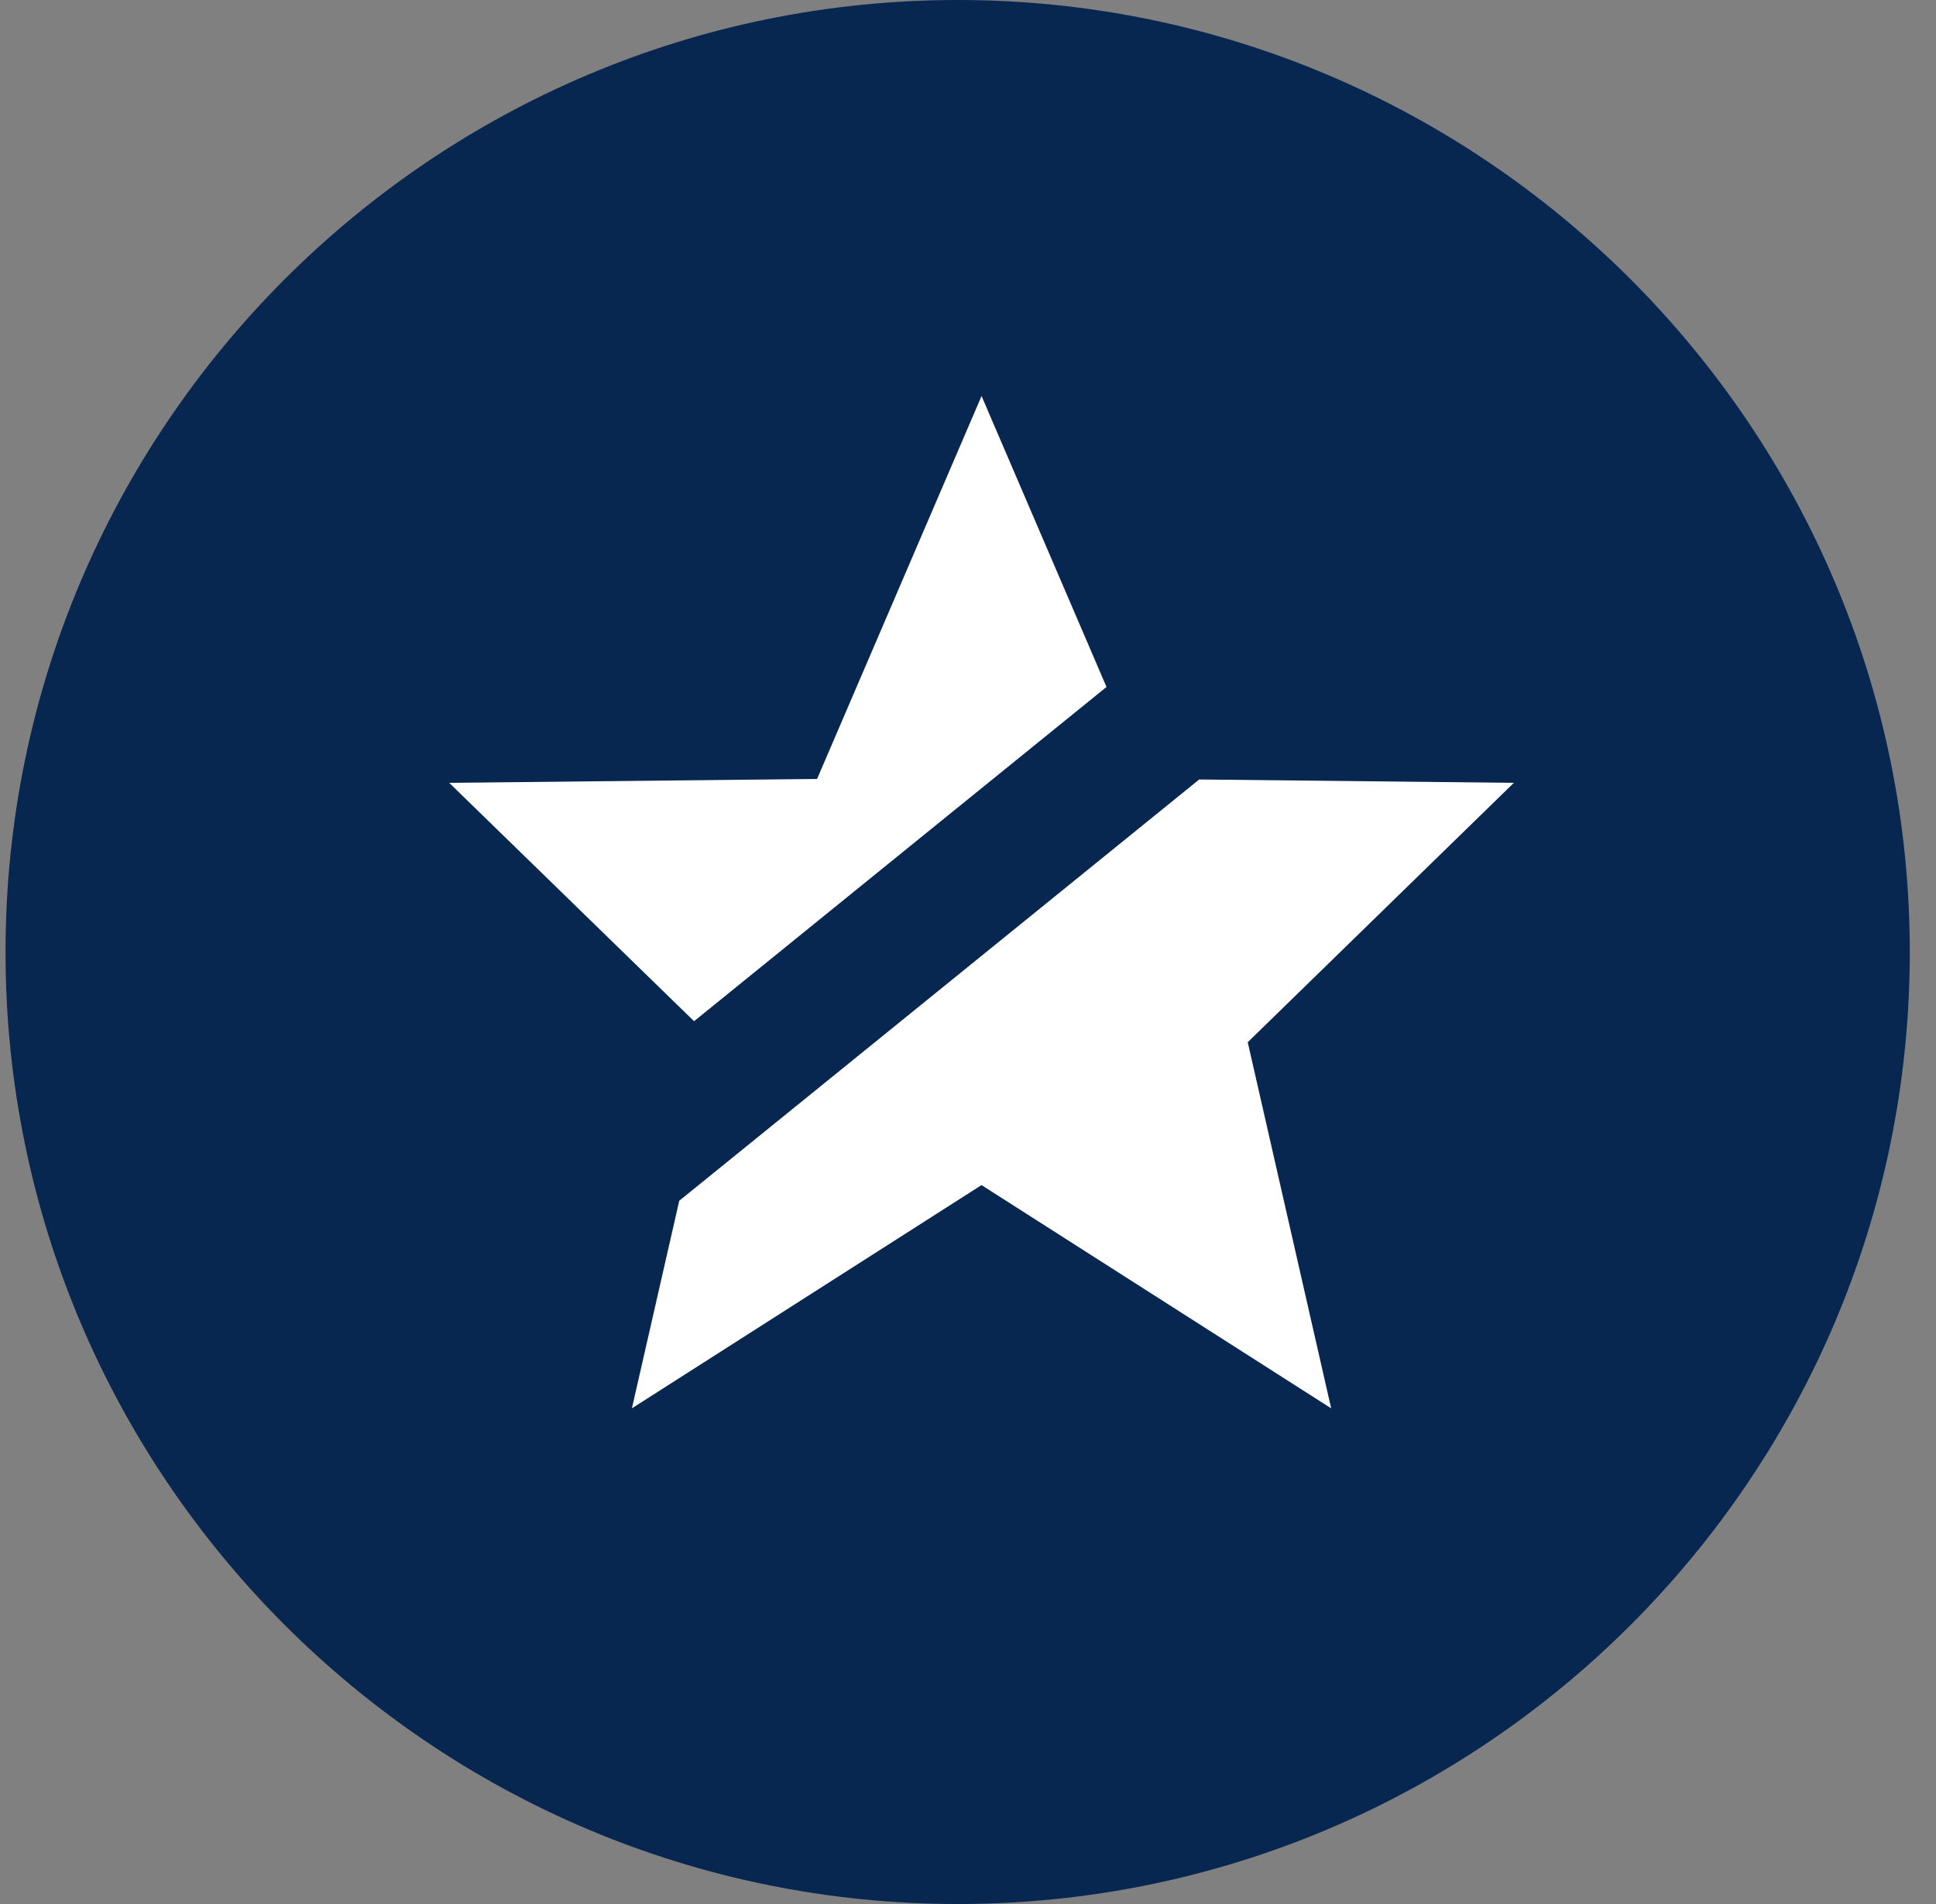
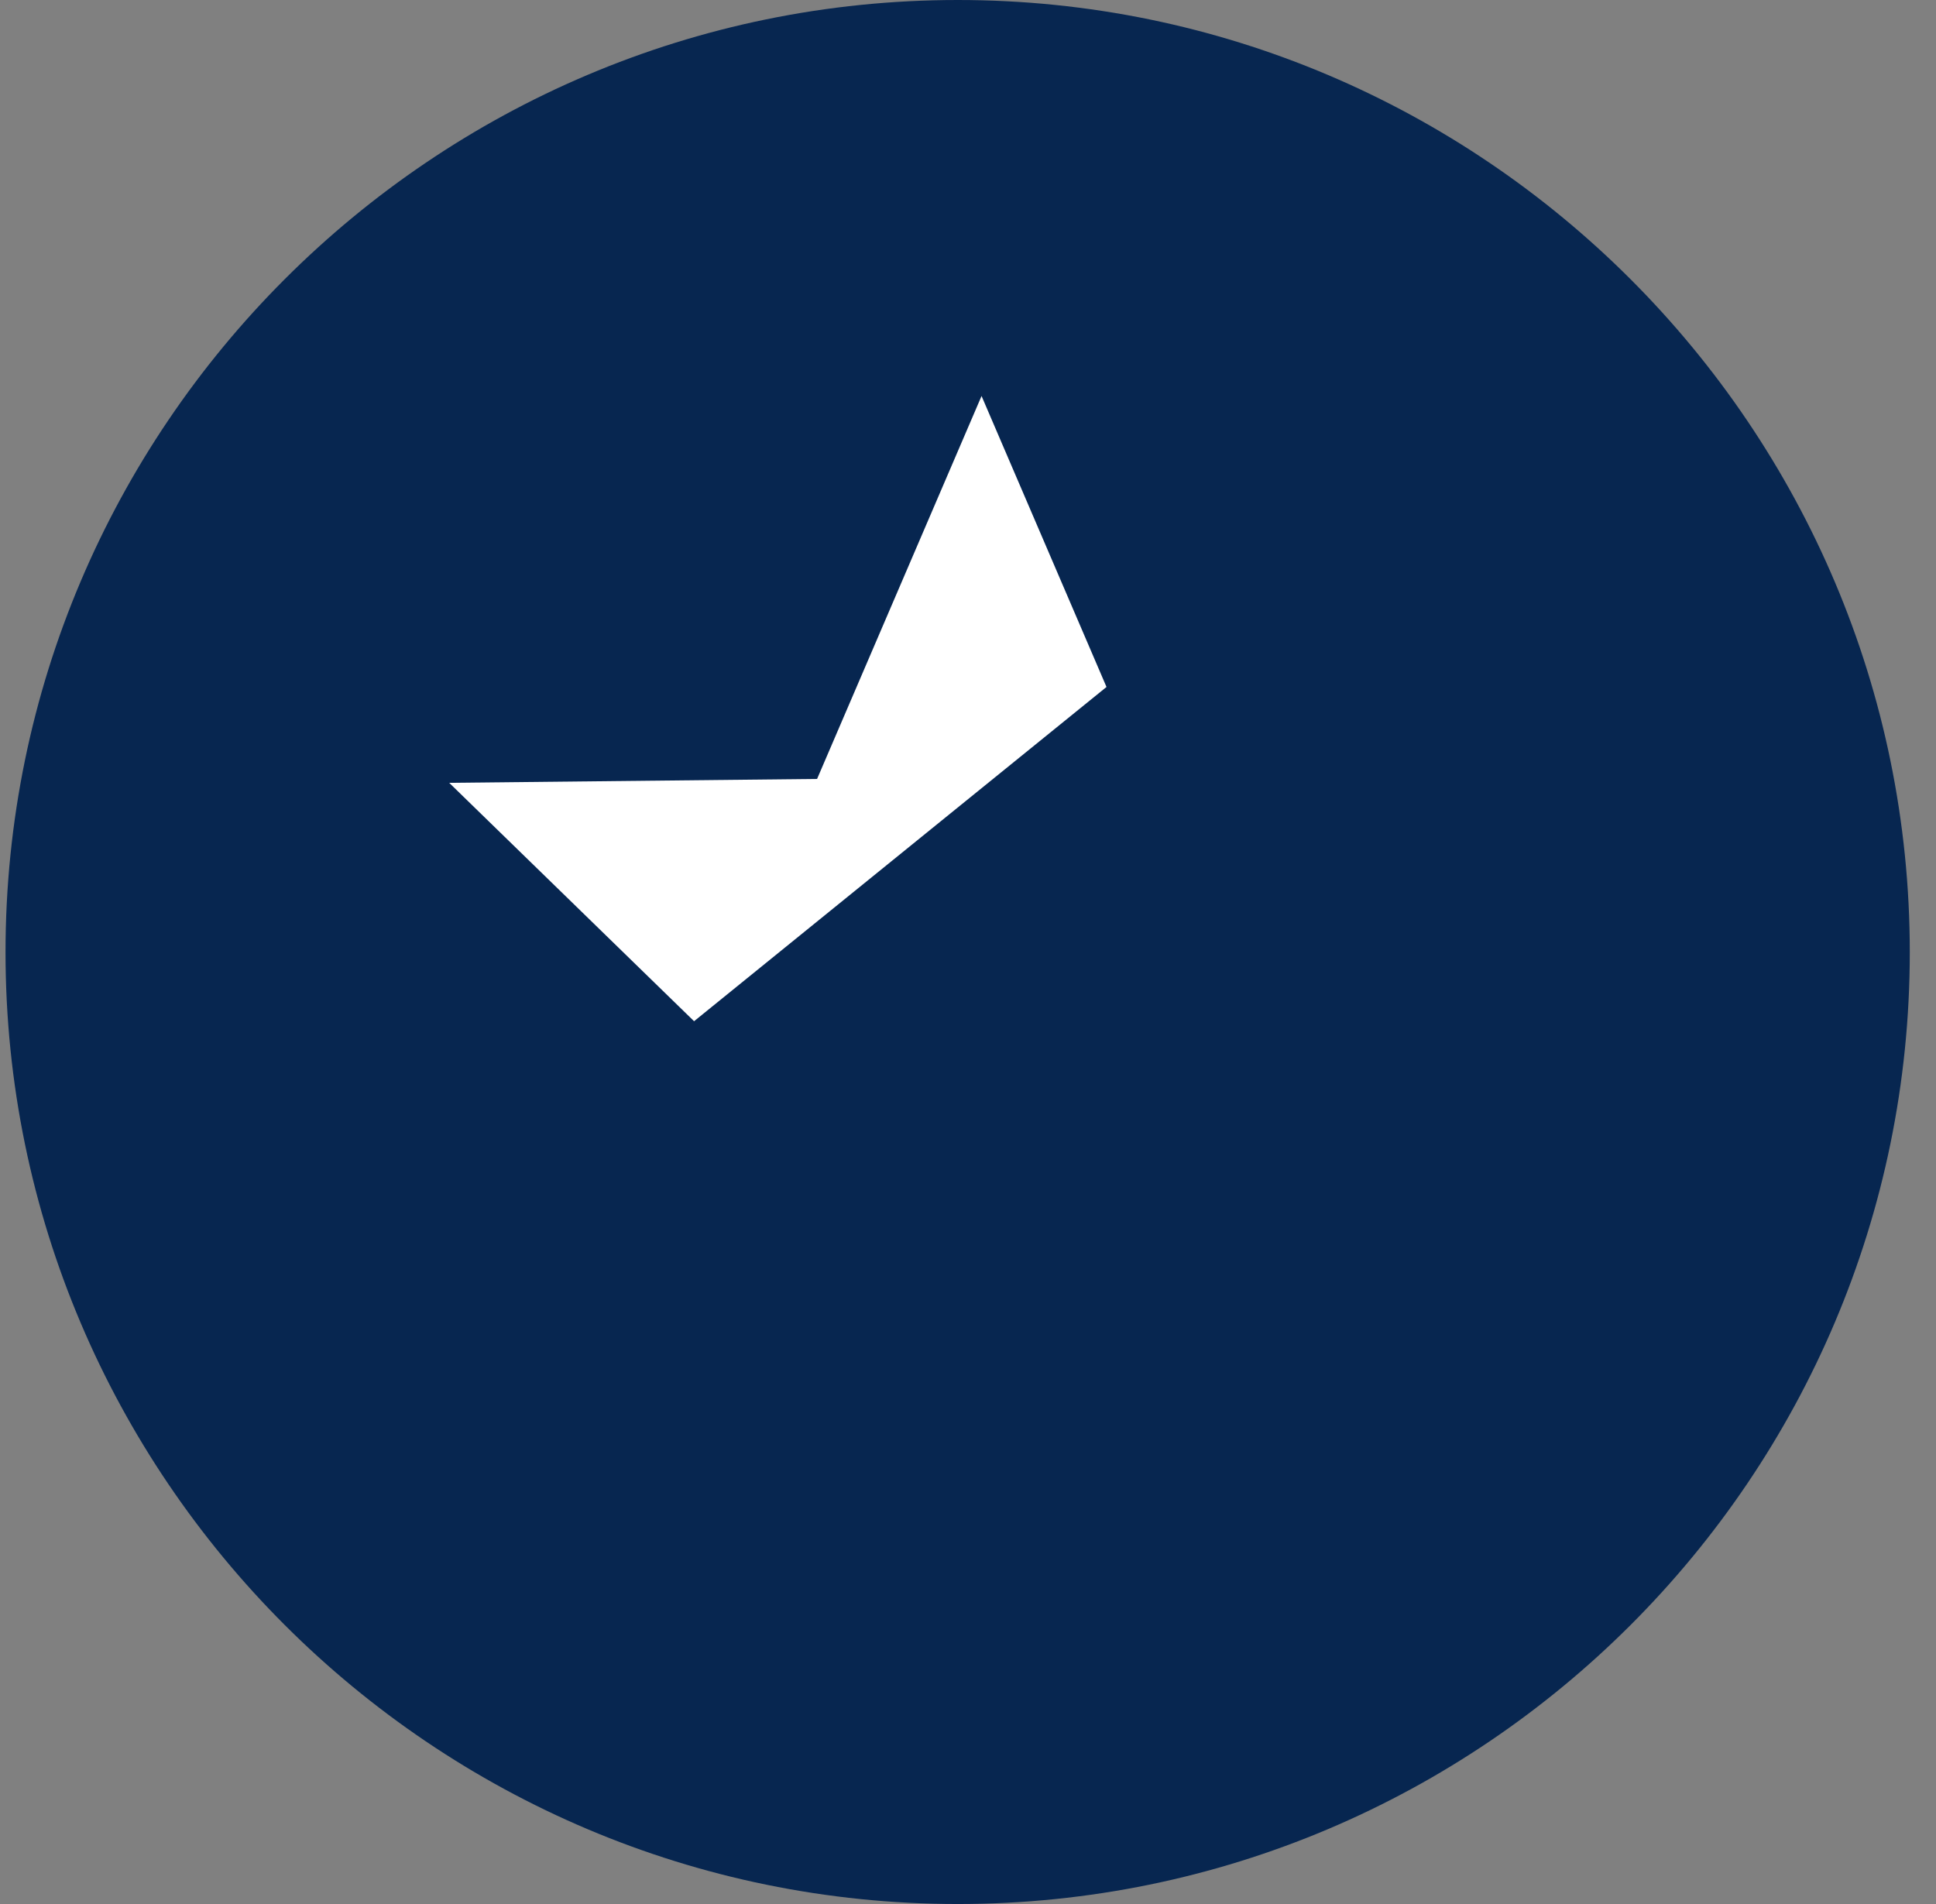
<svg xmlns="http://www.w3.org/2000/svg" width="61" height="60" viewBox="0 0 61 60" fill="none">
  <rect x="0" y="0" width="61" height="60" fill="#808080" stroke="none" />
  <path d="M30.179 0C13.632 0 0.174 13.458 0.174 30.005C0.174 46.552 13.632 60 30.179 60C46.726 60 60.174 46.542 60.174 30.005C60.174 13.467 46.716 0 30.179 0Z" fill="#072650" />
  <path d="M29.912 25.661L34.864 21.648L30.927 12.479L25.745 24.546L14.154 24.669L21.869 32.181L29.912 25.661Z" fill="white" />
-   <path d="M19.91 44.38L30.926 37.345L41.943 44.38L39.314 32.843L47.699 24.669L37.785 24.563L21.402 37.839L19.91 44.38Z" fill="white" />
</svg>